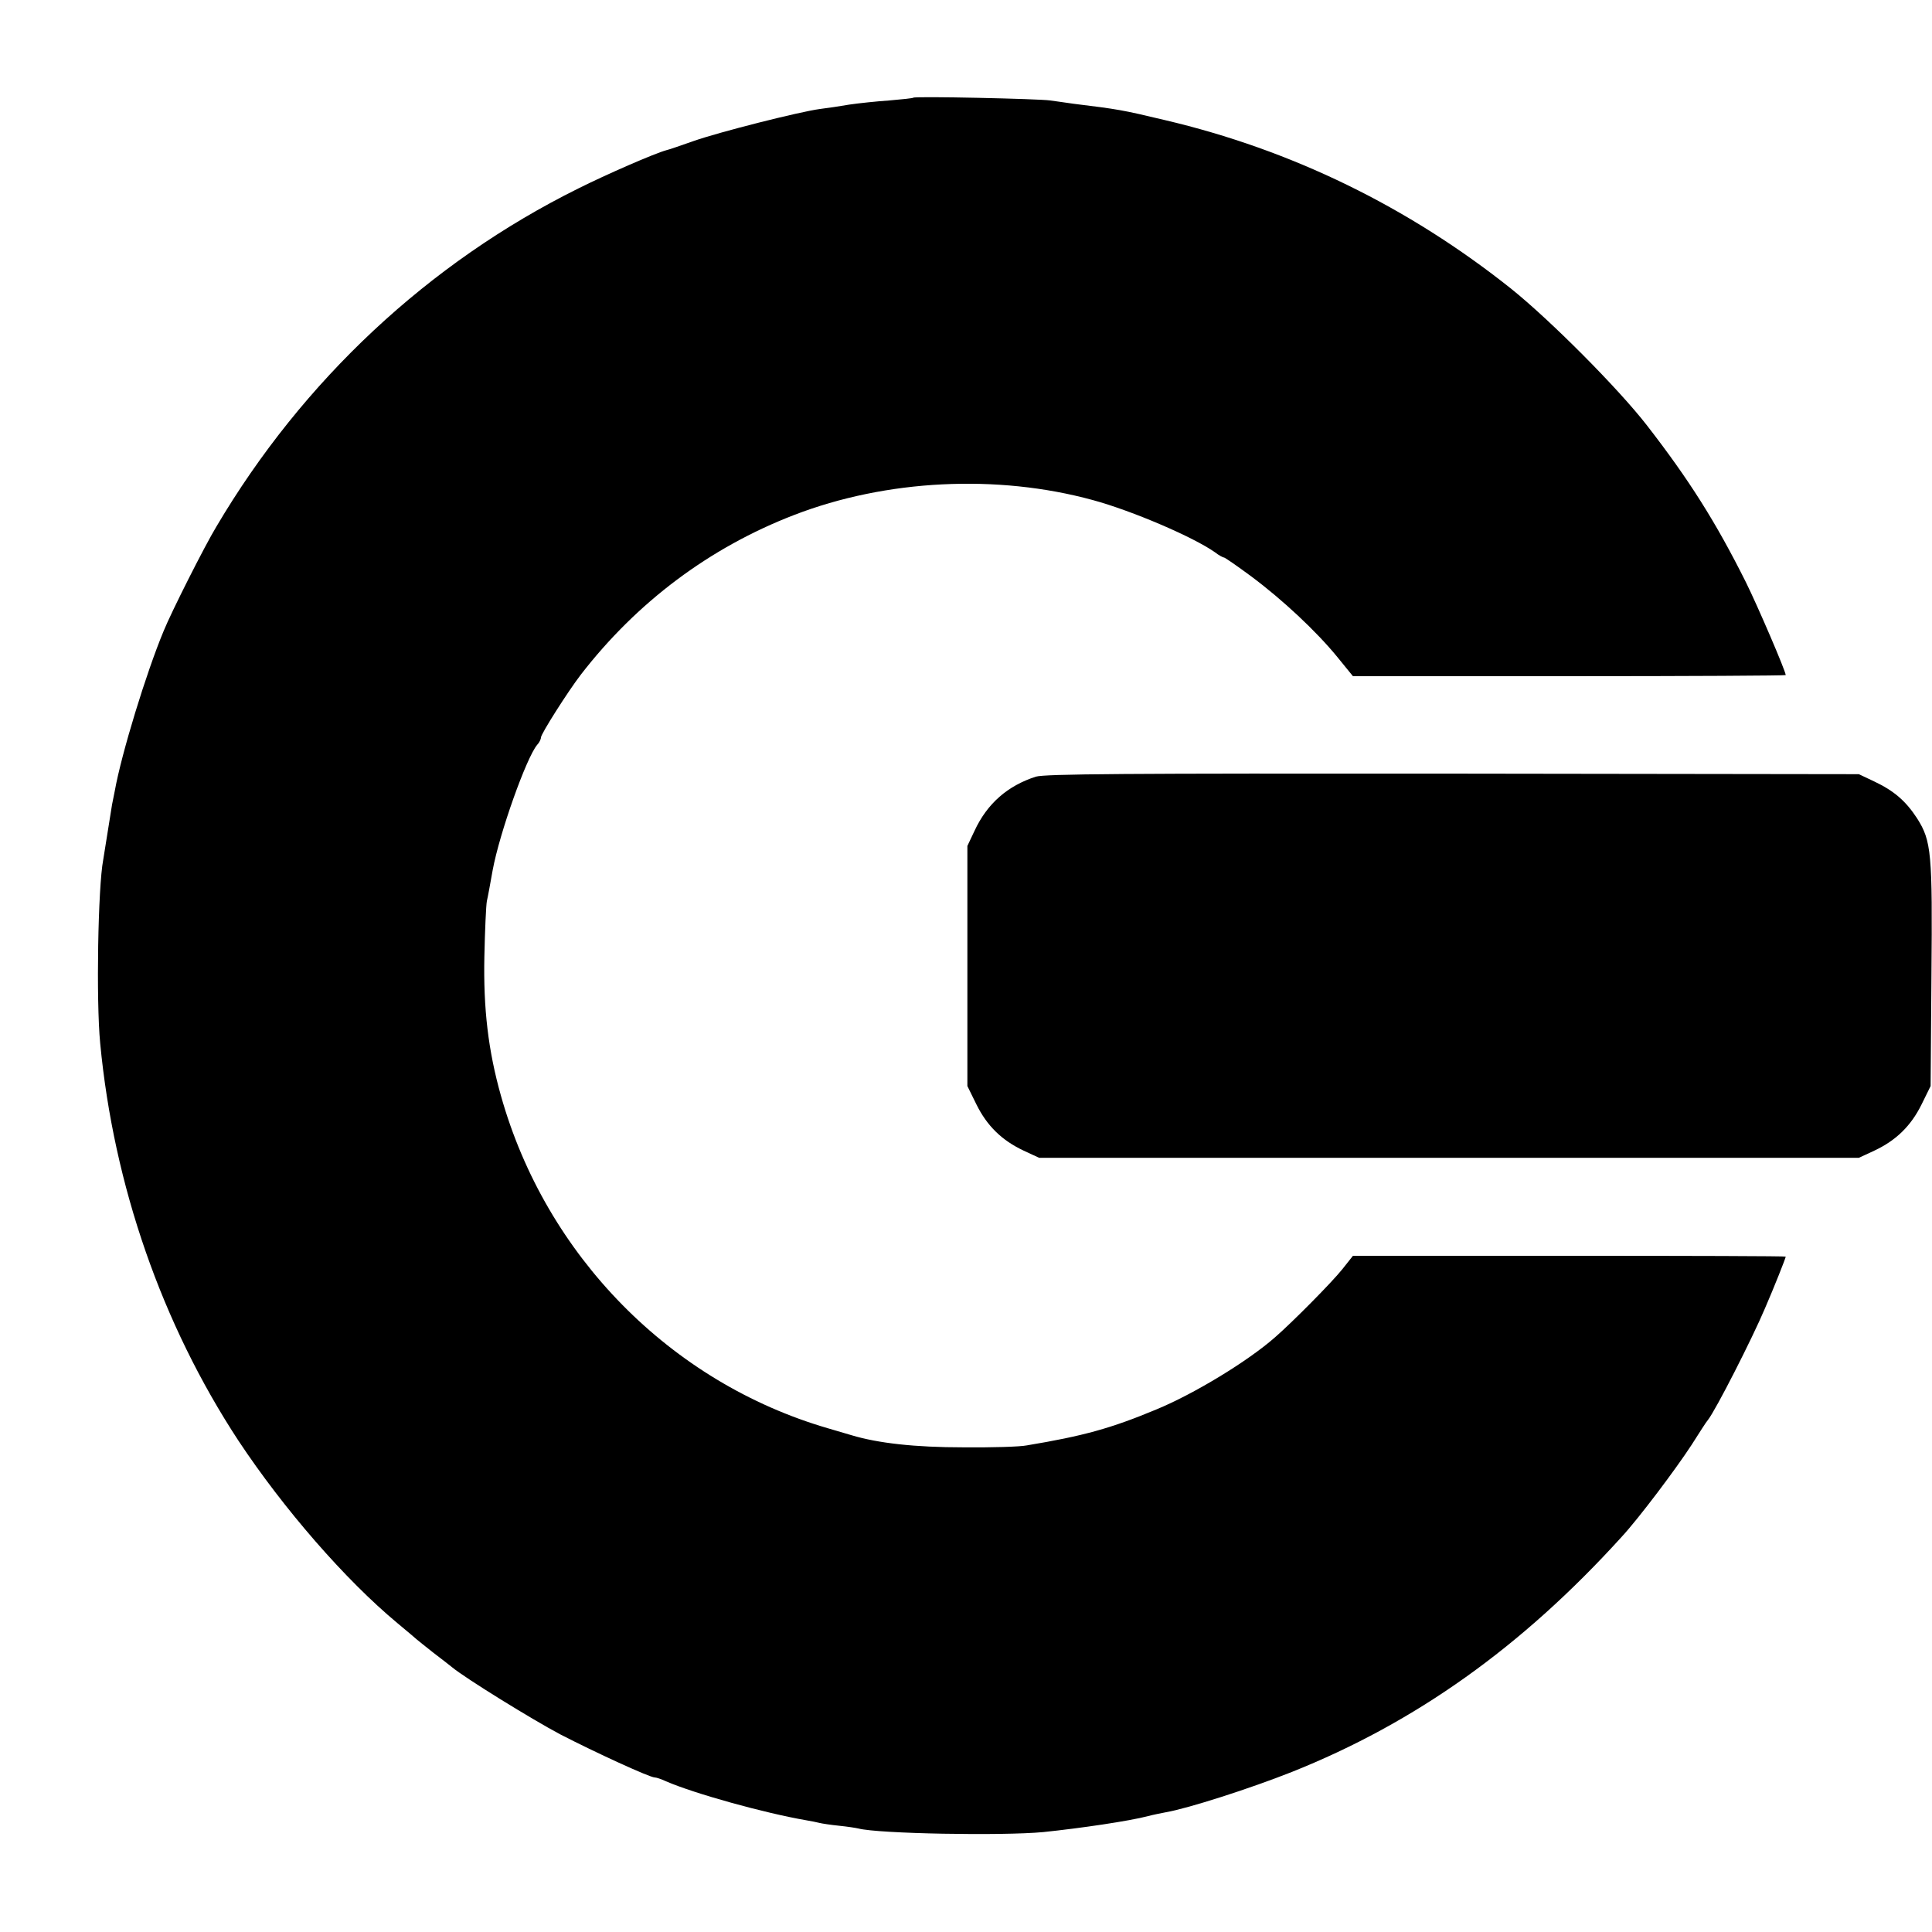
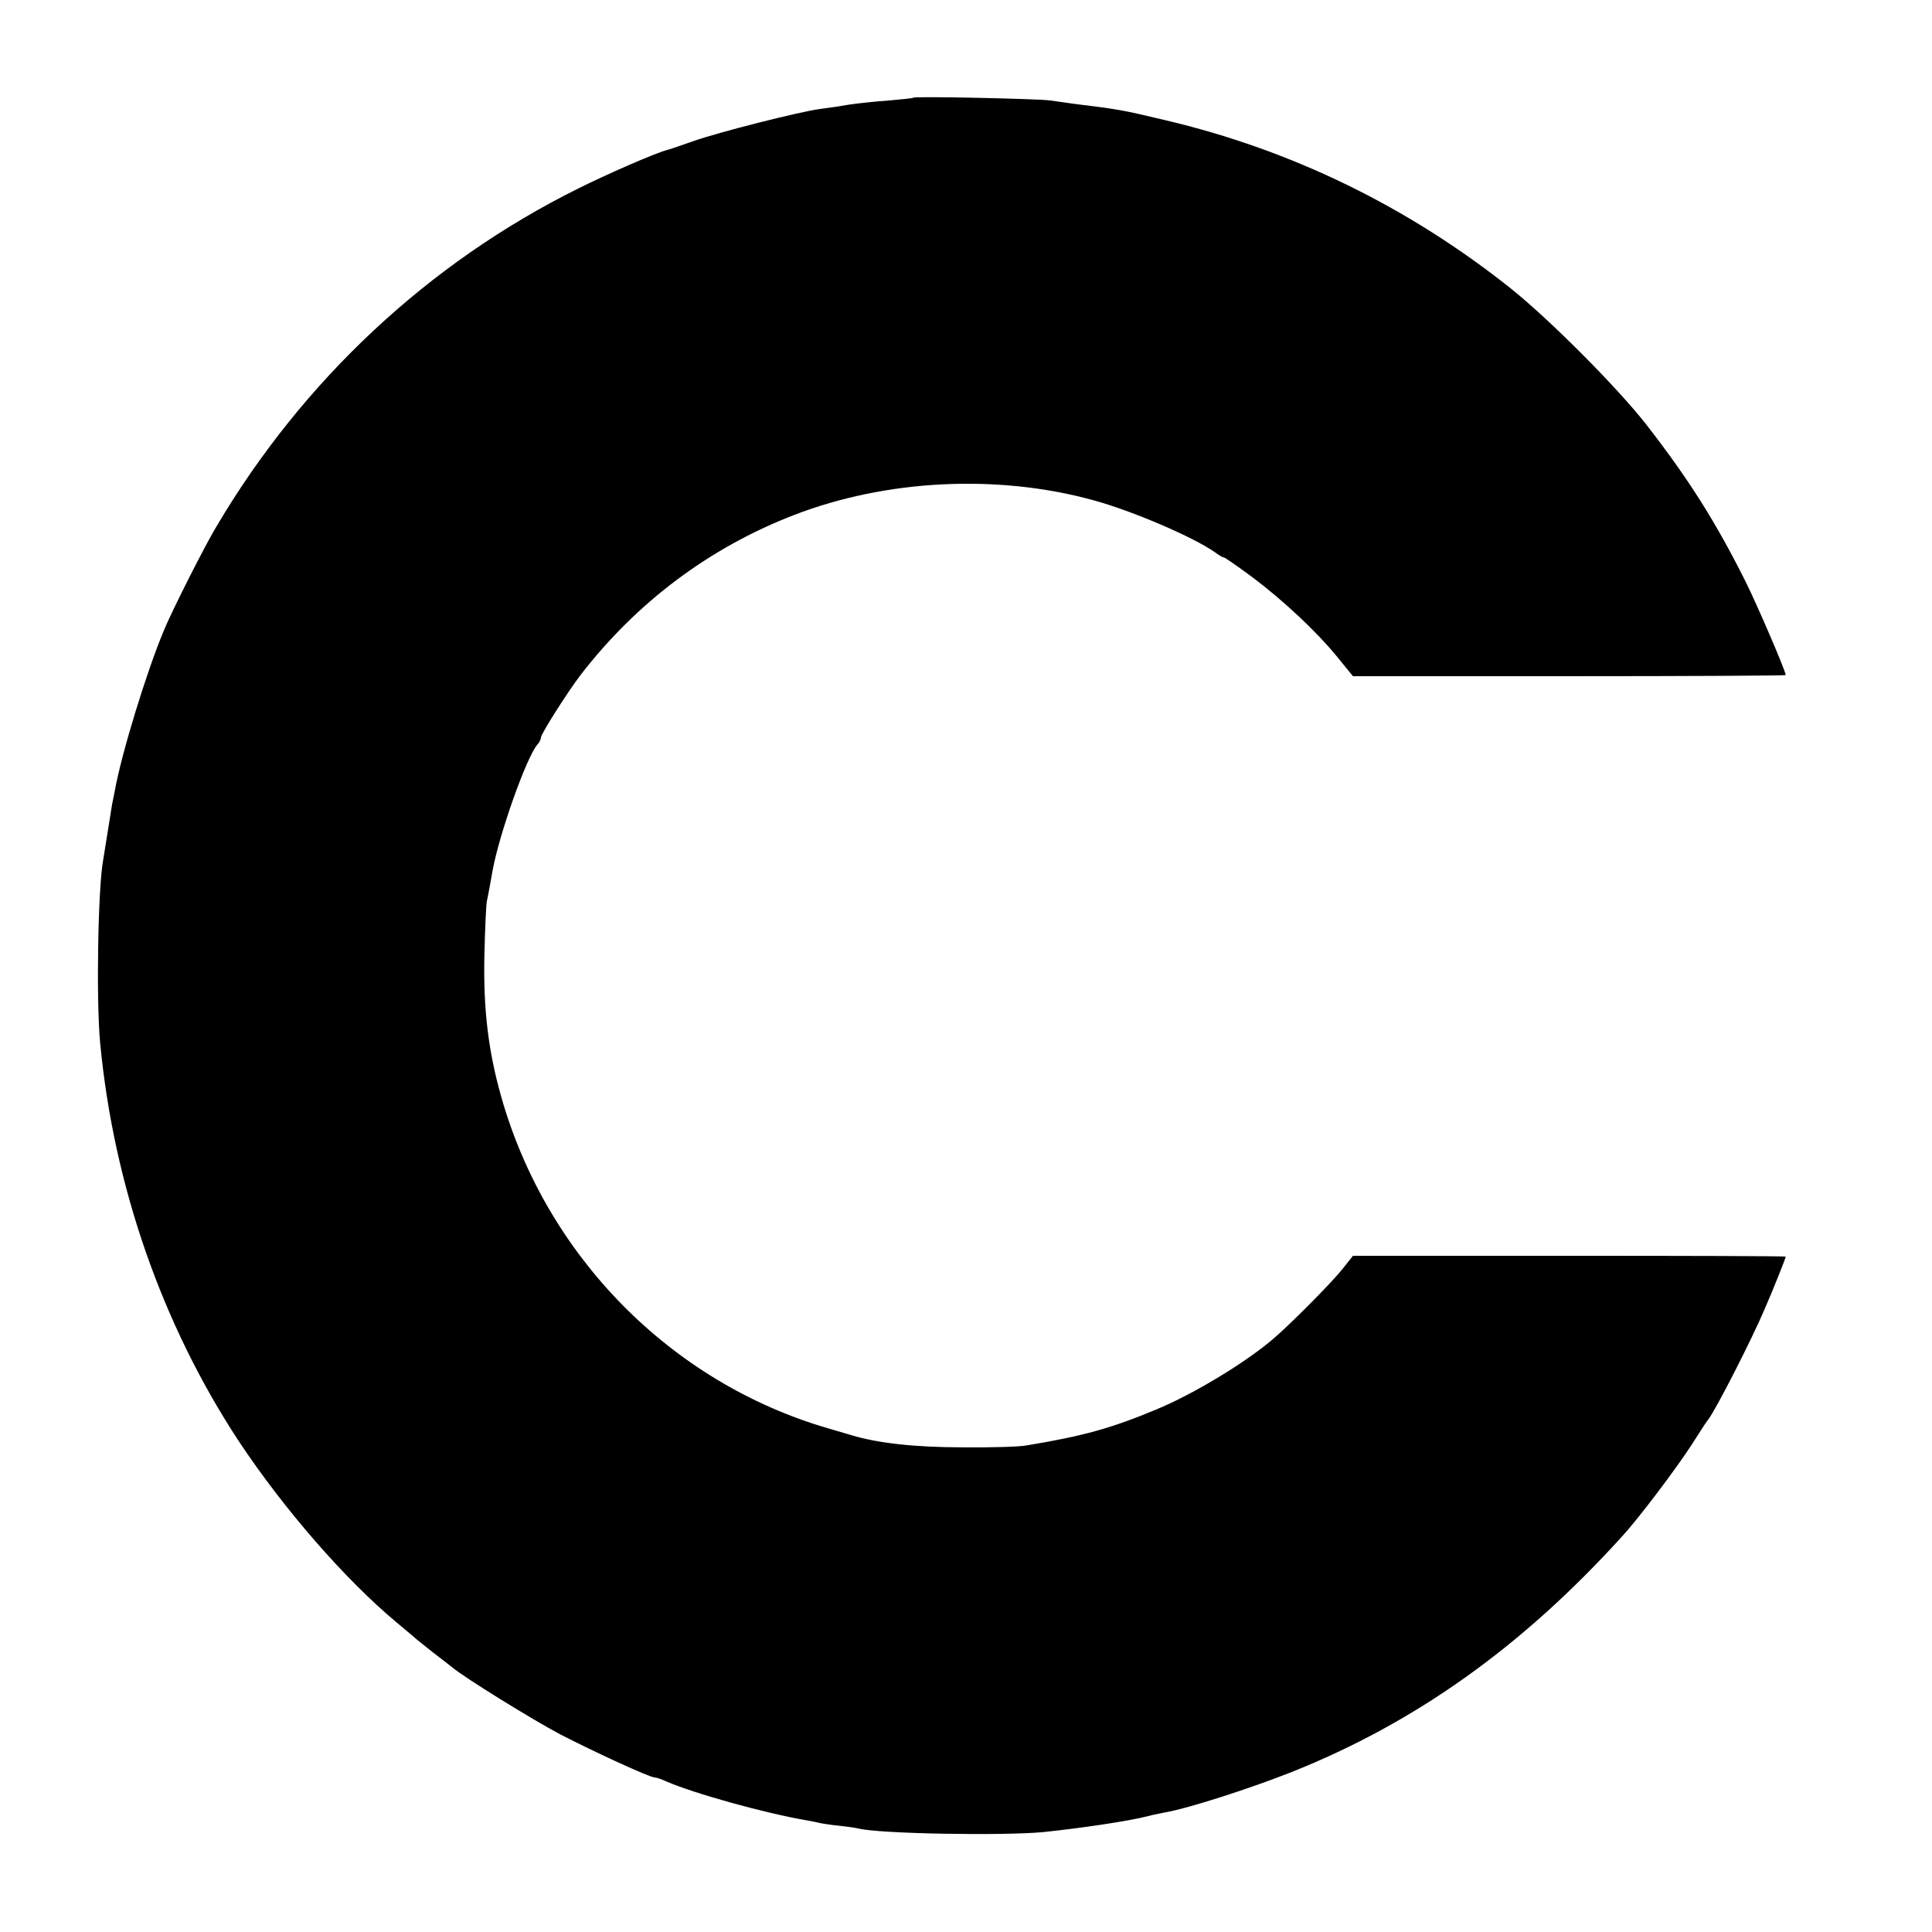
<svg xmlns="http://www.w3.org/2000/svg" version="1.0" width="700pt" height="700pt" viewBox="0 0 700 700" preserveAspectRatio="xMidYMid meet">
  <g transform="translate(0,700) scale(0.1,-0.1)" fill="#000000" stroke="none">
    <path d="M3309 6646 c-2 -2 -41 -6 -87 -10 -45 -3 -111 -10 -145 -15 -34 -6 -82 -13 -107 -16 -74 -10 -363 -83 -457 -116 -48 -17 -92 -32 -98 -33 -44 -12 -218 -88 -320 -139 -542 -269 -998 -695 -1311 -1225 -43 -71 -163 -309 -191 -378 -63 -151 -153 -445 -177 -579 -3 -16 -8 -39 -10 -50 -2 -11 -9 -56 -16 -100 -7 -44 -14 -89 -16 -100 -19 -99 -26 -509 -11 -665 49 -516 224 -1018 501 -1440 163 -246 387 -504 576 -661 36 -30 67 -56 70 -59 3 -3 30 -24 60 -48 30 -23 60 -46 67 -52 48 -40 291 -190 393 -244 126 -65 324 -156 342 -156 6 0 24 -6 41 -14 104 -45 357 -115 507 -141 19 -3 42 -8 50 -10 8 -2 40 -7 70 -10 30 -3 62 -8 70 -10 72 -19 521 -27 670 -13 135 14 312 40 380 58 19 5 49 11 65 14 80 14 302 85 456 146 446 178 832 452 1194 851 62 67 196 245 254 334 28 44 54 85 59 90 28 35 161 296 207 405 33 76 75 182 75 187 0 2 -353 3 -784 3 l-784 0 -38 -48 c-39 -49 -183 -194 -244 -247 -100 -88 -295 -206 -431 -262 -163 -68 -264 -96 -469 -130 -25 -5 -128 -8 -230 -7 -175 0 -309 15 -405 44 -16 5 -55 16 -85 25 -570 166 -1022 625 -1185 1205 -46 163 -64 315 -60 505 2 94 6 184 9 200 4 17 13 67 21 112 25 135 122 407 161 454 8 8 14 21 14 27 0 13 98 167 144 227 203 263 467 461 773 579 334 129 736 149 1083 54 143 -39 364 -134 442 -189 14 -11 29 -19 33 -19 3 0 48 -31 98 -68 113 -84 236 -199 312 -292 l57 -70 784 0 c431 0 784 2 784 4 0 14 -101 249 -144 336 -110 220 -207 373 -359 569 -104 134 -350 381 -492 495 -373 297 -795 503 -1255 611 -155 37 -168 39 -330 59 -30 4 -68 10 -85 12 -39 6 -490 16 -496 10z" />
-     <path d="M3753 4186 c-102 -33 -176 -97 -222 -196 l-26 -55 0 -435 0 -435 33 -67 c38 -77 92 -130 171 -167 l56 -26 1485 0 1485 0 56 26 c79 37 133 90 171 167 l33 67 3 400 c4 445 0 488 -52 570 -41 63 -84 100 -156 134 l-55 26 -1470 2 c-1197 1 -1478 -1 -1512 -11z" />
  </g>
</svg>